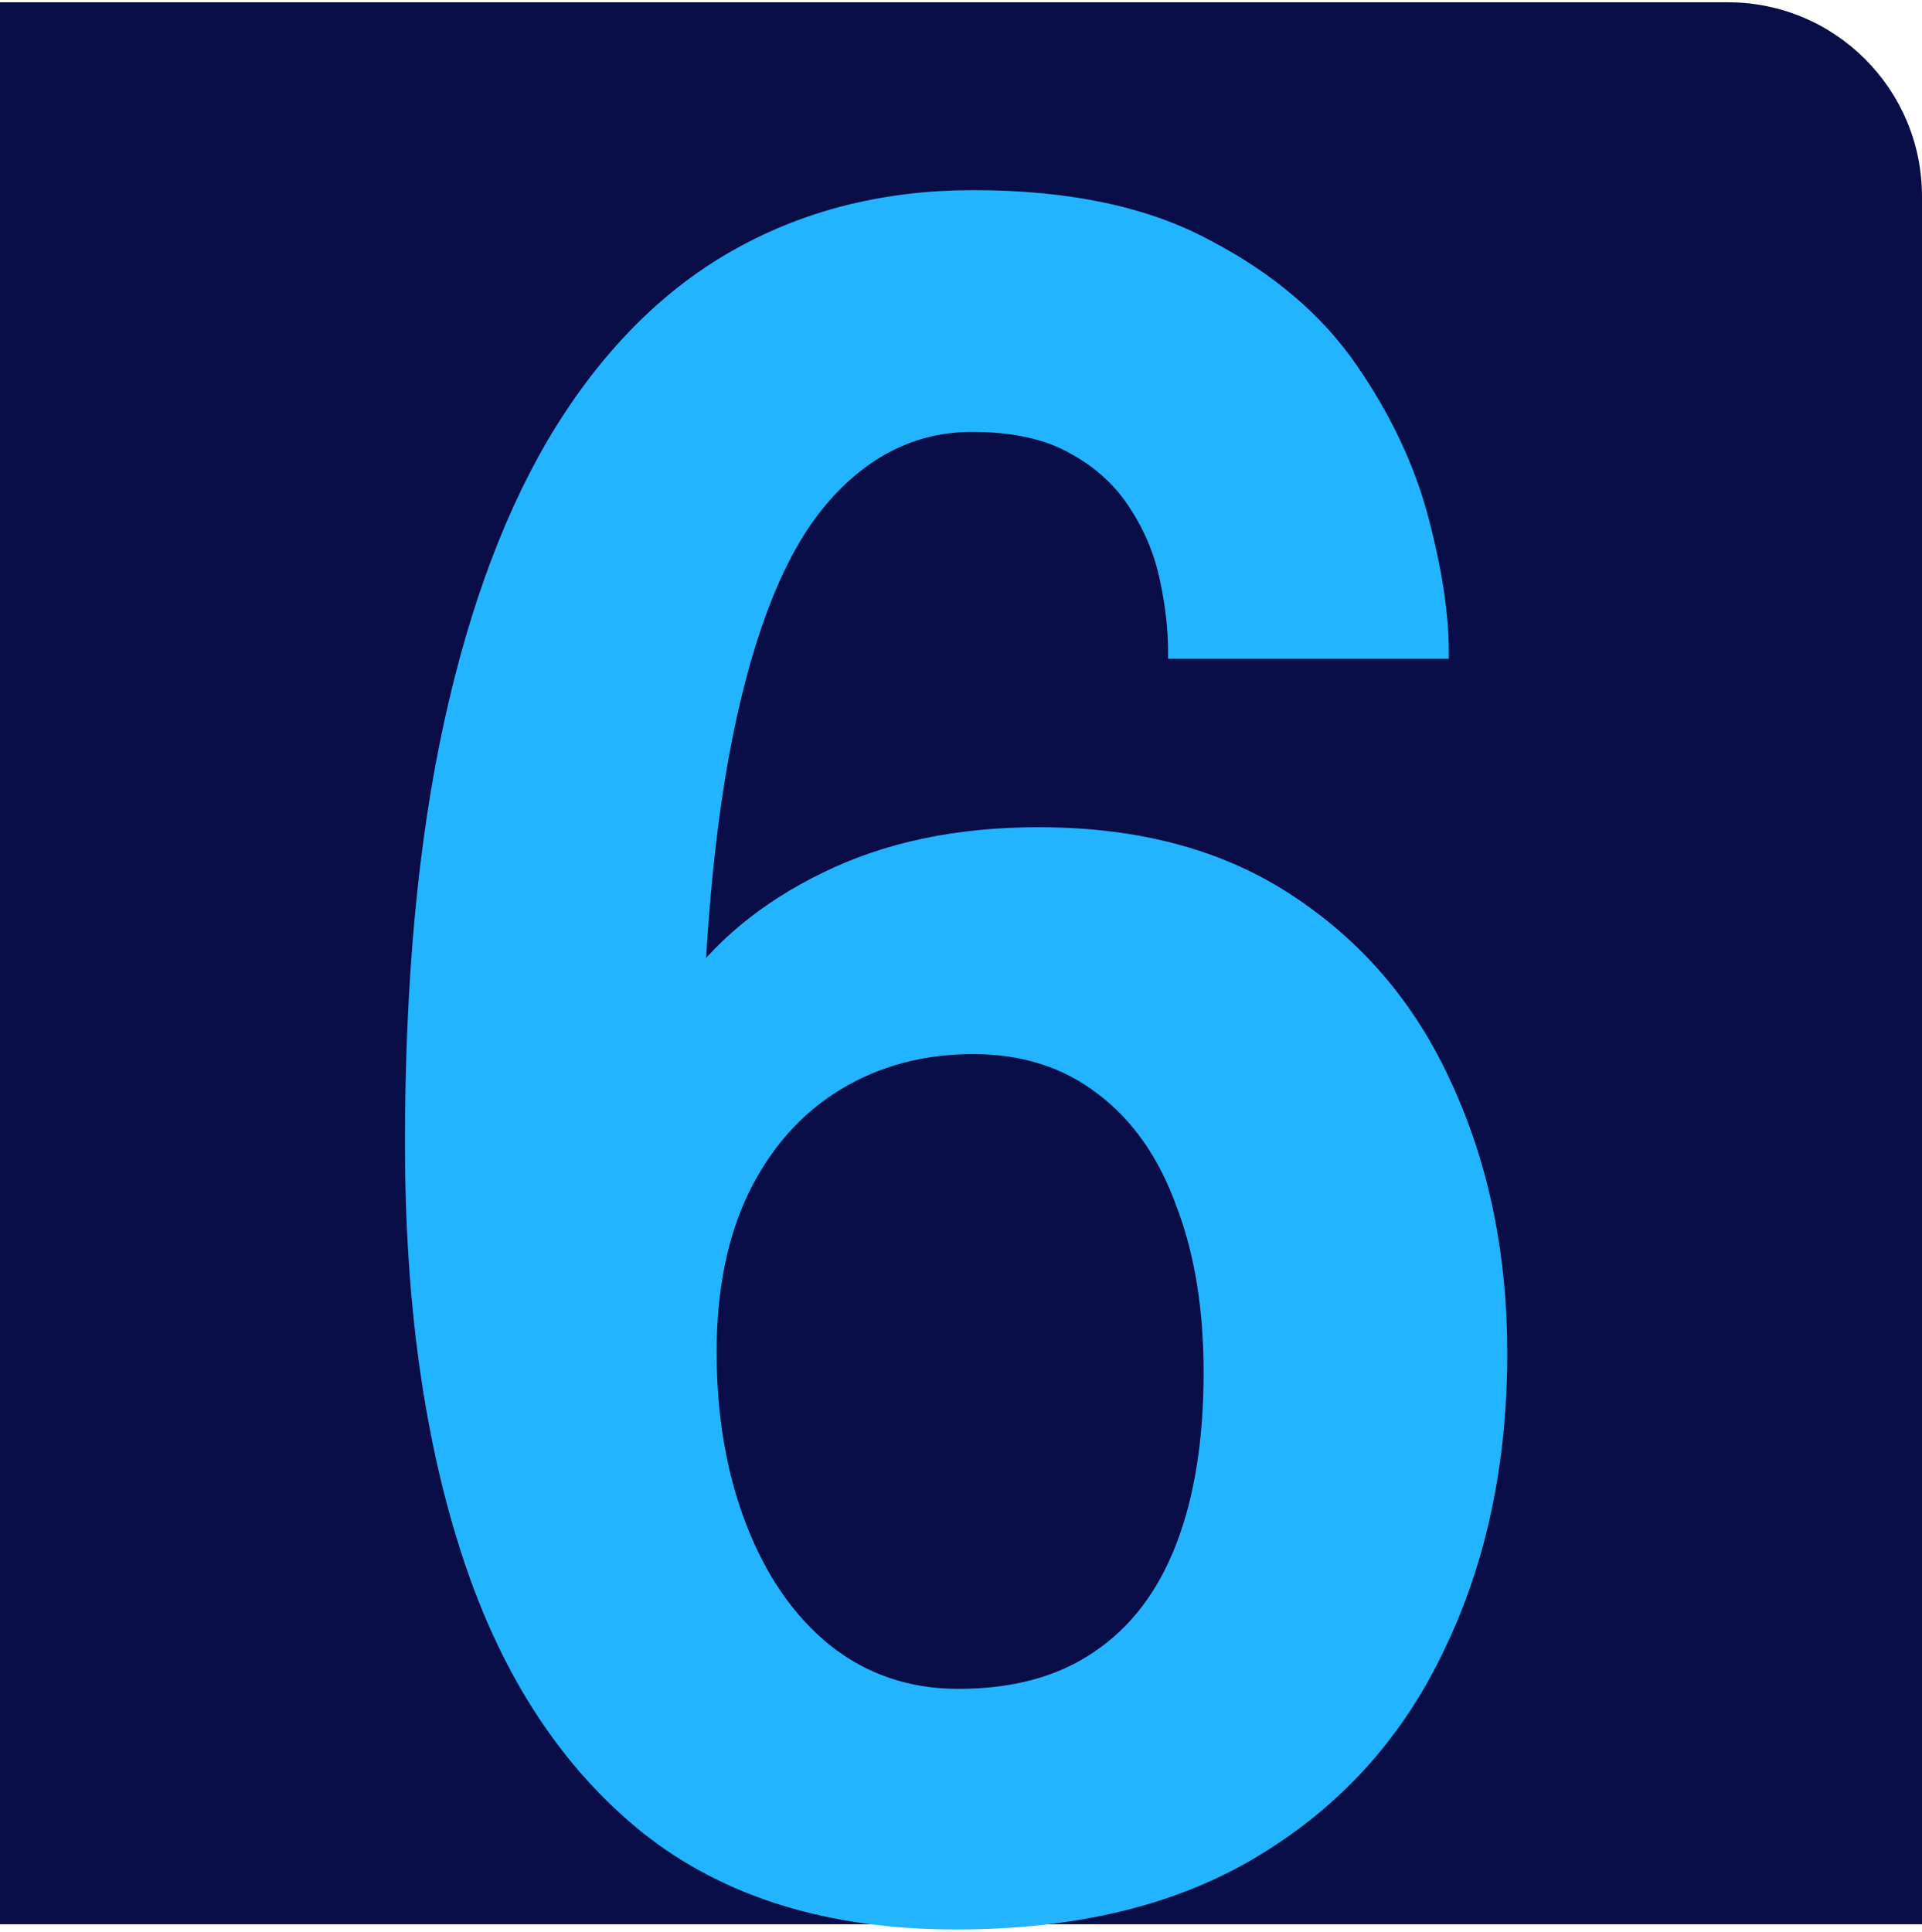
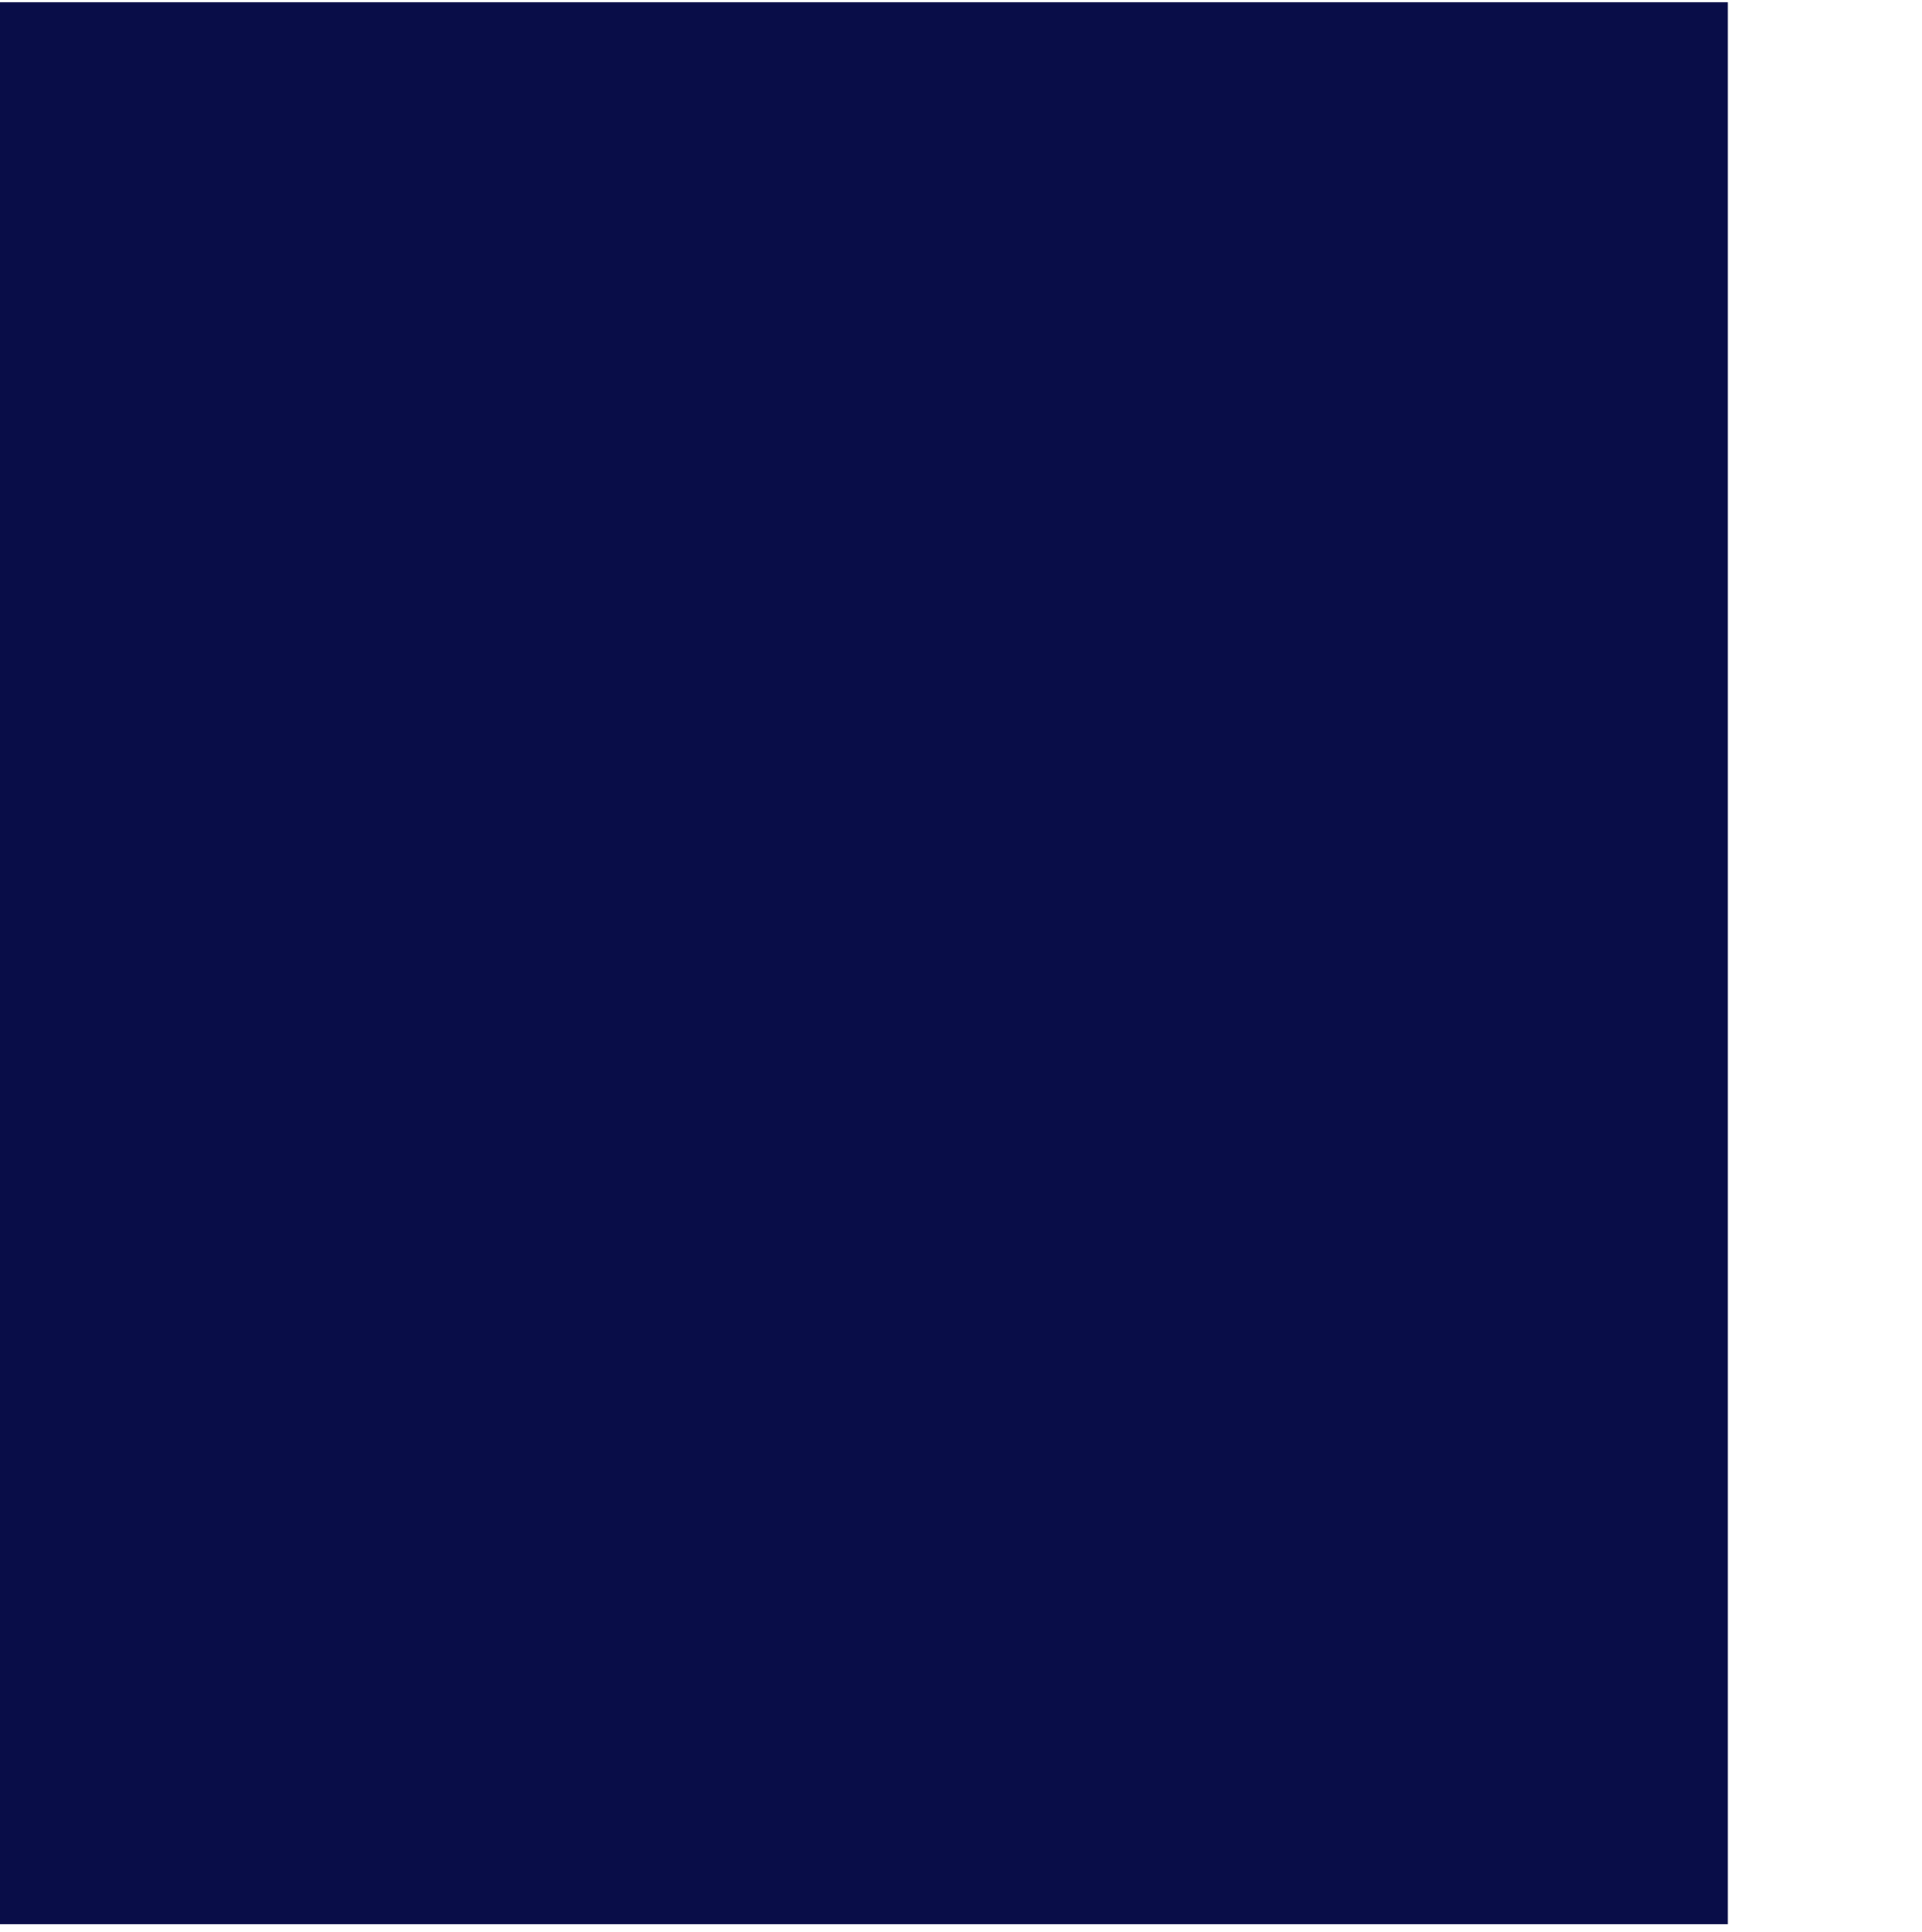
<svg xmlns="http://www.w3.org/2000/svg" width="198" height="199" viewBox="0 0 198 199" fill="none">
-   <path d="M0 0.234H178C189.046 0.234 198 9.189 198 20.234V198.234H0V0.234Z" fill="#090D48" />
-   <path d="M98.496 198.772C85.354 198.772 74.613 195.467 66.271 188.856C57.93 182.167 51.752 172.764 47.739 160.645C43.726 148.526 41.719 134.243 41.719 117.796C41.719 101.192 43.057 86.752 45.732 74.476C48.408 62.199 52.264 52.009 57.3 43.903C62.415 35.719 68.593 29.62 75.832 25.607C83.072 21.594 91.217 19.587 100.267 19.587C110.182 19.587 118.327 21.318 124.701 24.781C131.154 28.165 136.151 32.414 139.692 37.529C143.233 42.644 145.712 47.877 147.129 53.228C148.545 58.58 149.253 63.222 149.253 67.157C149.253 67.236 149.253 67.314 149.253 67.393C149.253 67.472 149.253 67.629 149.253 67.865H120.334C120.334 67.629 120.334 67.472 120.334 67.393C120.334 67.314 120.334 67.236 120.334 67.157C120.334 64.875 120.058 62.435 119.507 59.839C118.956 57.163 117.933 54.684 116.438 52.402C114.943 50.041 112.897 48.153 110.3 46.736C107.703 45.241 104.319 44.493 100.149 44.493C94.325 44.493 89.289 47.012 85.04 52.048C80.869 57.006 77.682 64.954 75.478 75.892C73.275 86.83 72.173 101.192 72.173 118.977L64.383 119.095C64.619 112.957 66.468 107.33 69.93 102.215C73.472 97.1 78.39 93.008 84.686 89.939C91.06 86.791 98.496 85.217 106.995 85.217C117.54 85.217 126.393 87.657 133.554 92.536C140.715 97.336 146.106 103.828 149.726 112.012C153.424 120.196 155.273 129.325 155.273 139.398C155.273 150.808 153.109 160.999 148.781 169.97C144.532 178.941 138.197 185.984 129.777 191.099C121.435 196.214 111.008 198.772 98.496 198.772ZM98.732 173.983C104.319 173.983 108.962 172.724 112.661 170.206C116.438 167.688 119.271 163.989 121.16 159.11C123.048 154.231 123.993 148.329 123.993 141.404C123.993 134.794 123.048 129.049 121.16 124.17C119.35 119.213 116.674 115.396 113.133 112.721C109.592 109.966 105.303 108.589 100.267 108.589C95.152 108.589 90.588 109.809 86.574 112.248C82.561 114.688 79.413 118.229 77.131 122.872C74.927 127.436 73.826 132.905 73.826 139.28C73.826 145.89 74.849 151.831 76.895 157.104C78.941 162.376 81.813 166.507 85.512 169.498C89.289 172.488 93.696 173.983 98.732 173.983Z" fill="#23B4FF" />
+   <path d="M0 0.234H178V198.234H0V0.234Z" fill="#090D48" />
</svg>